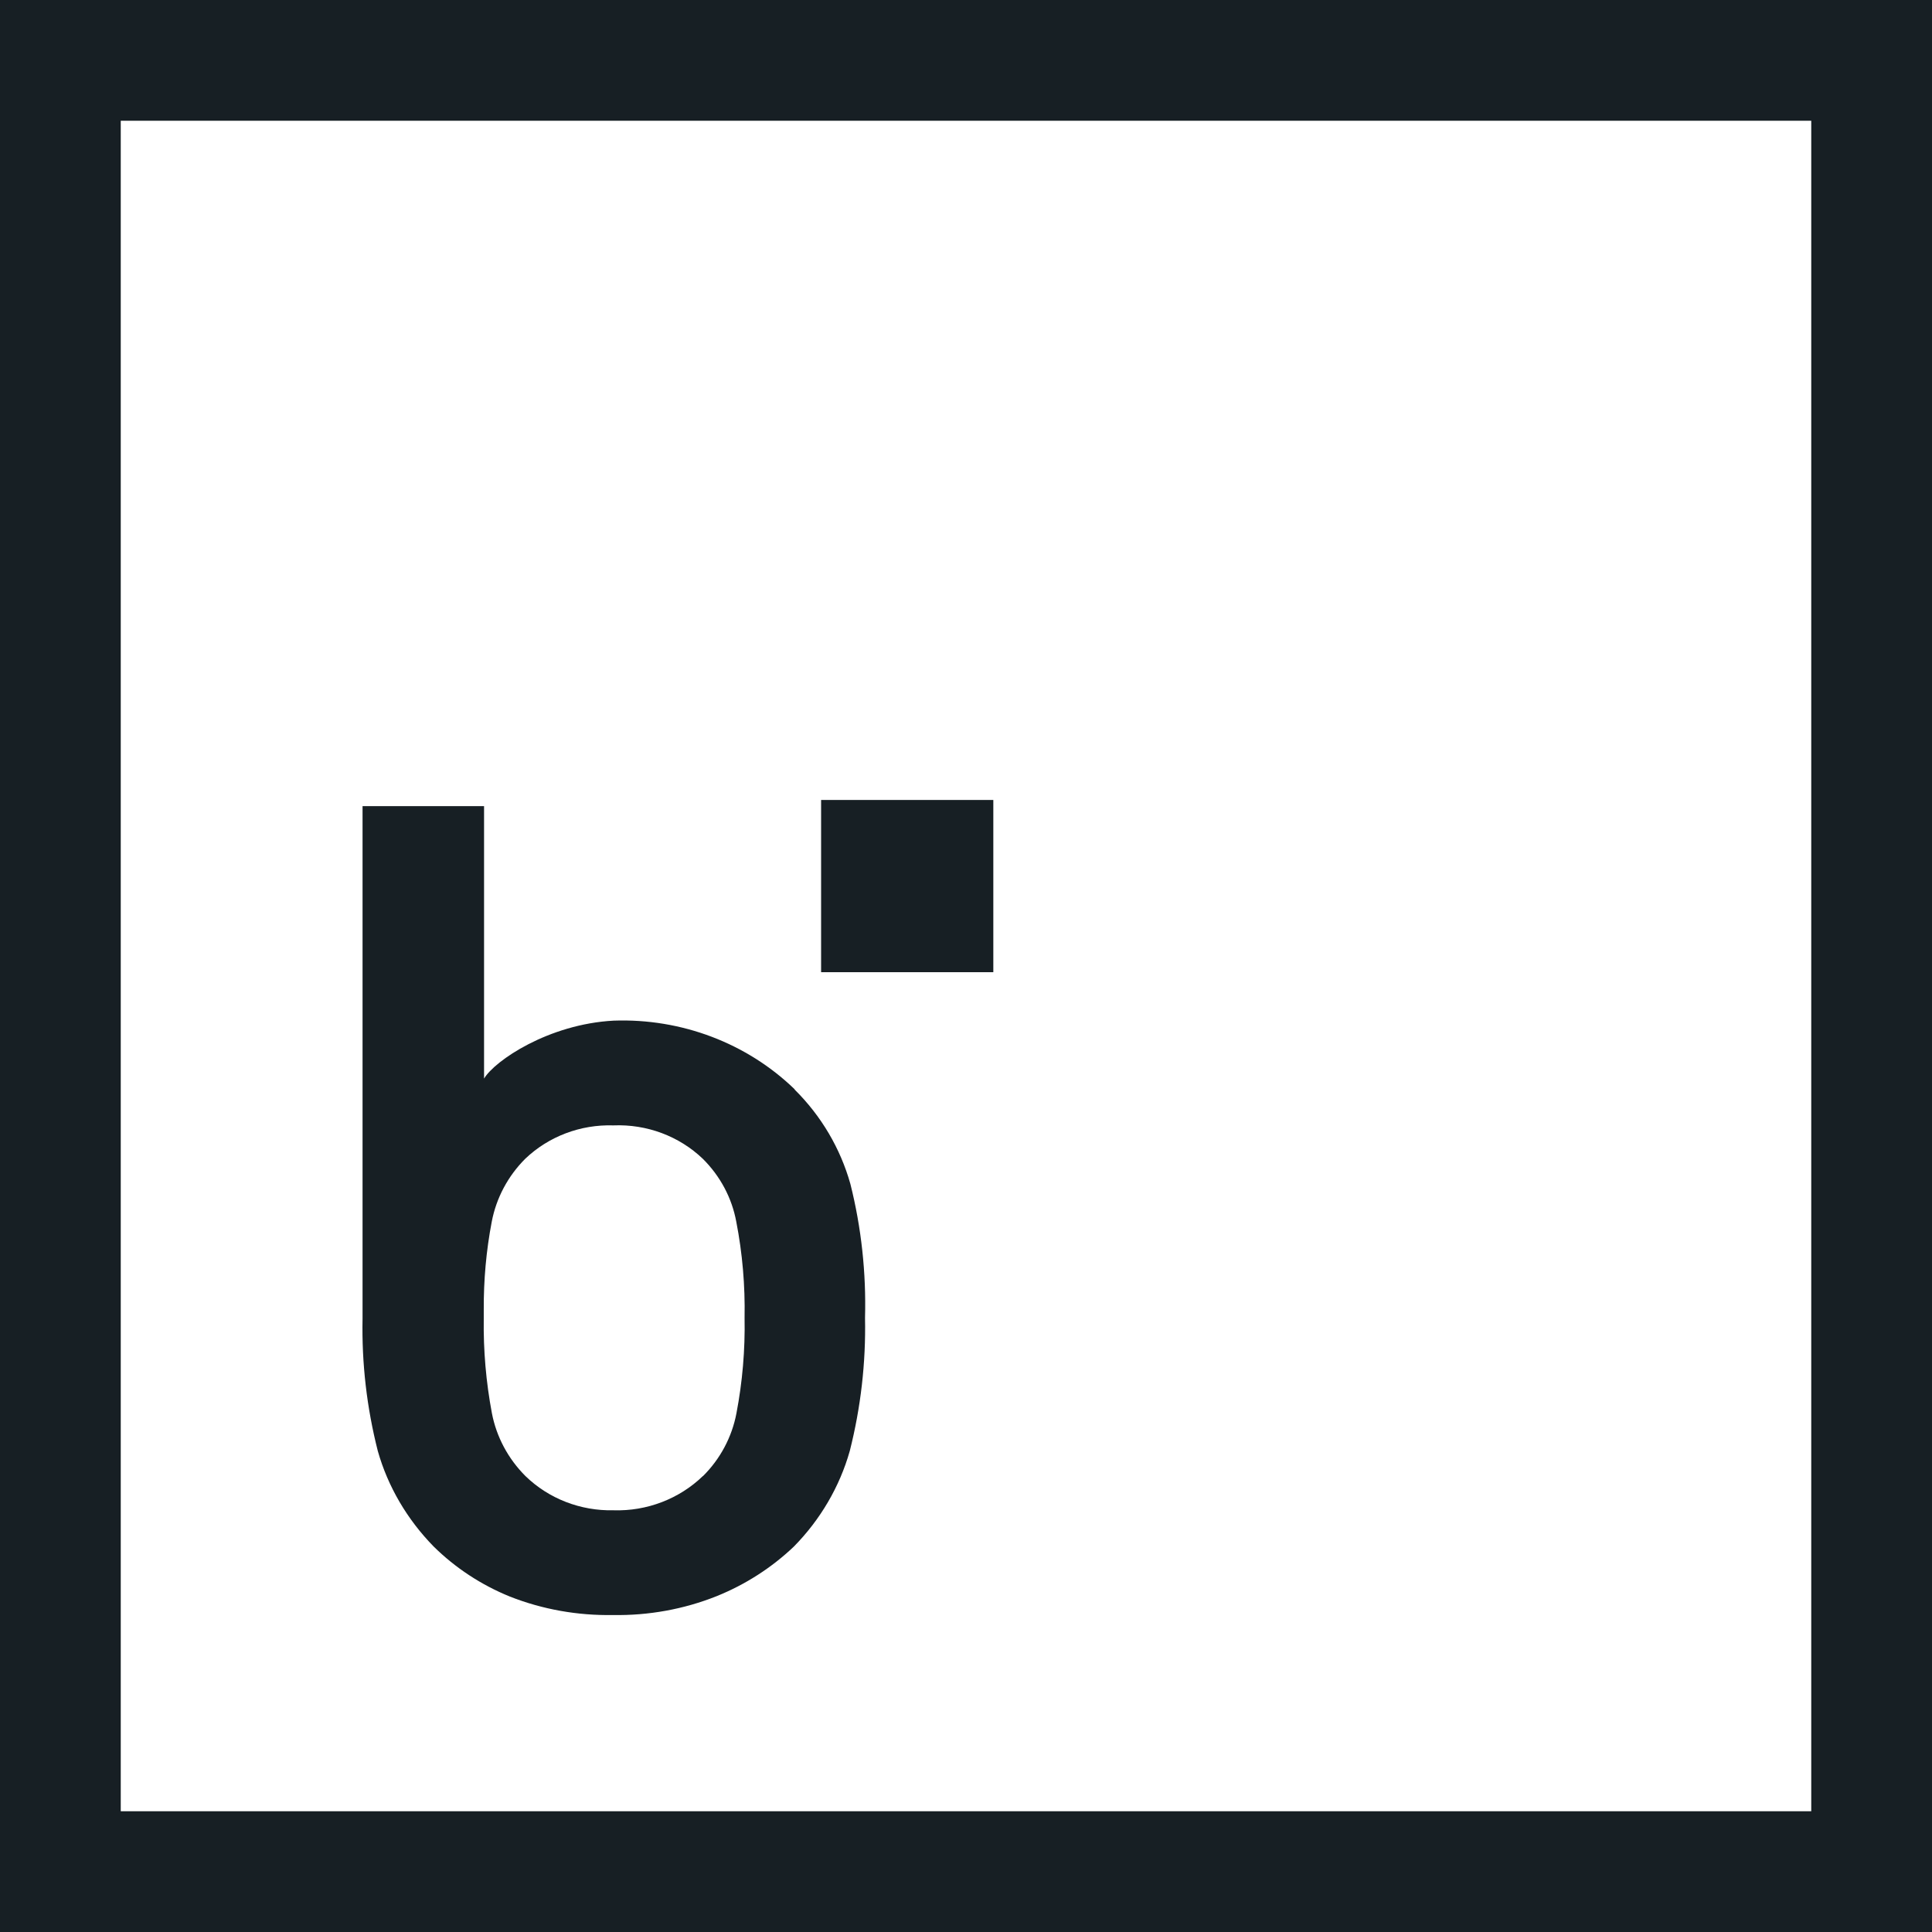
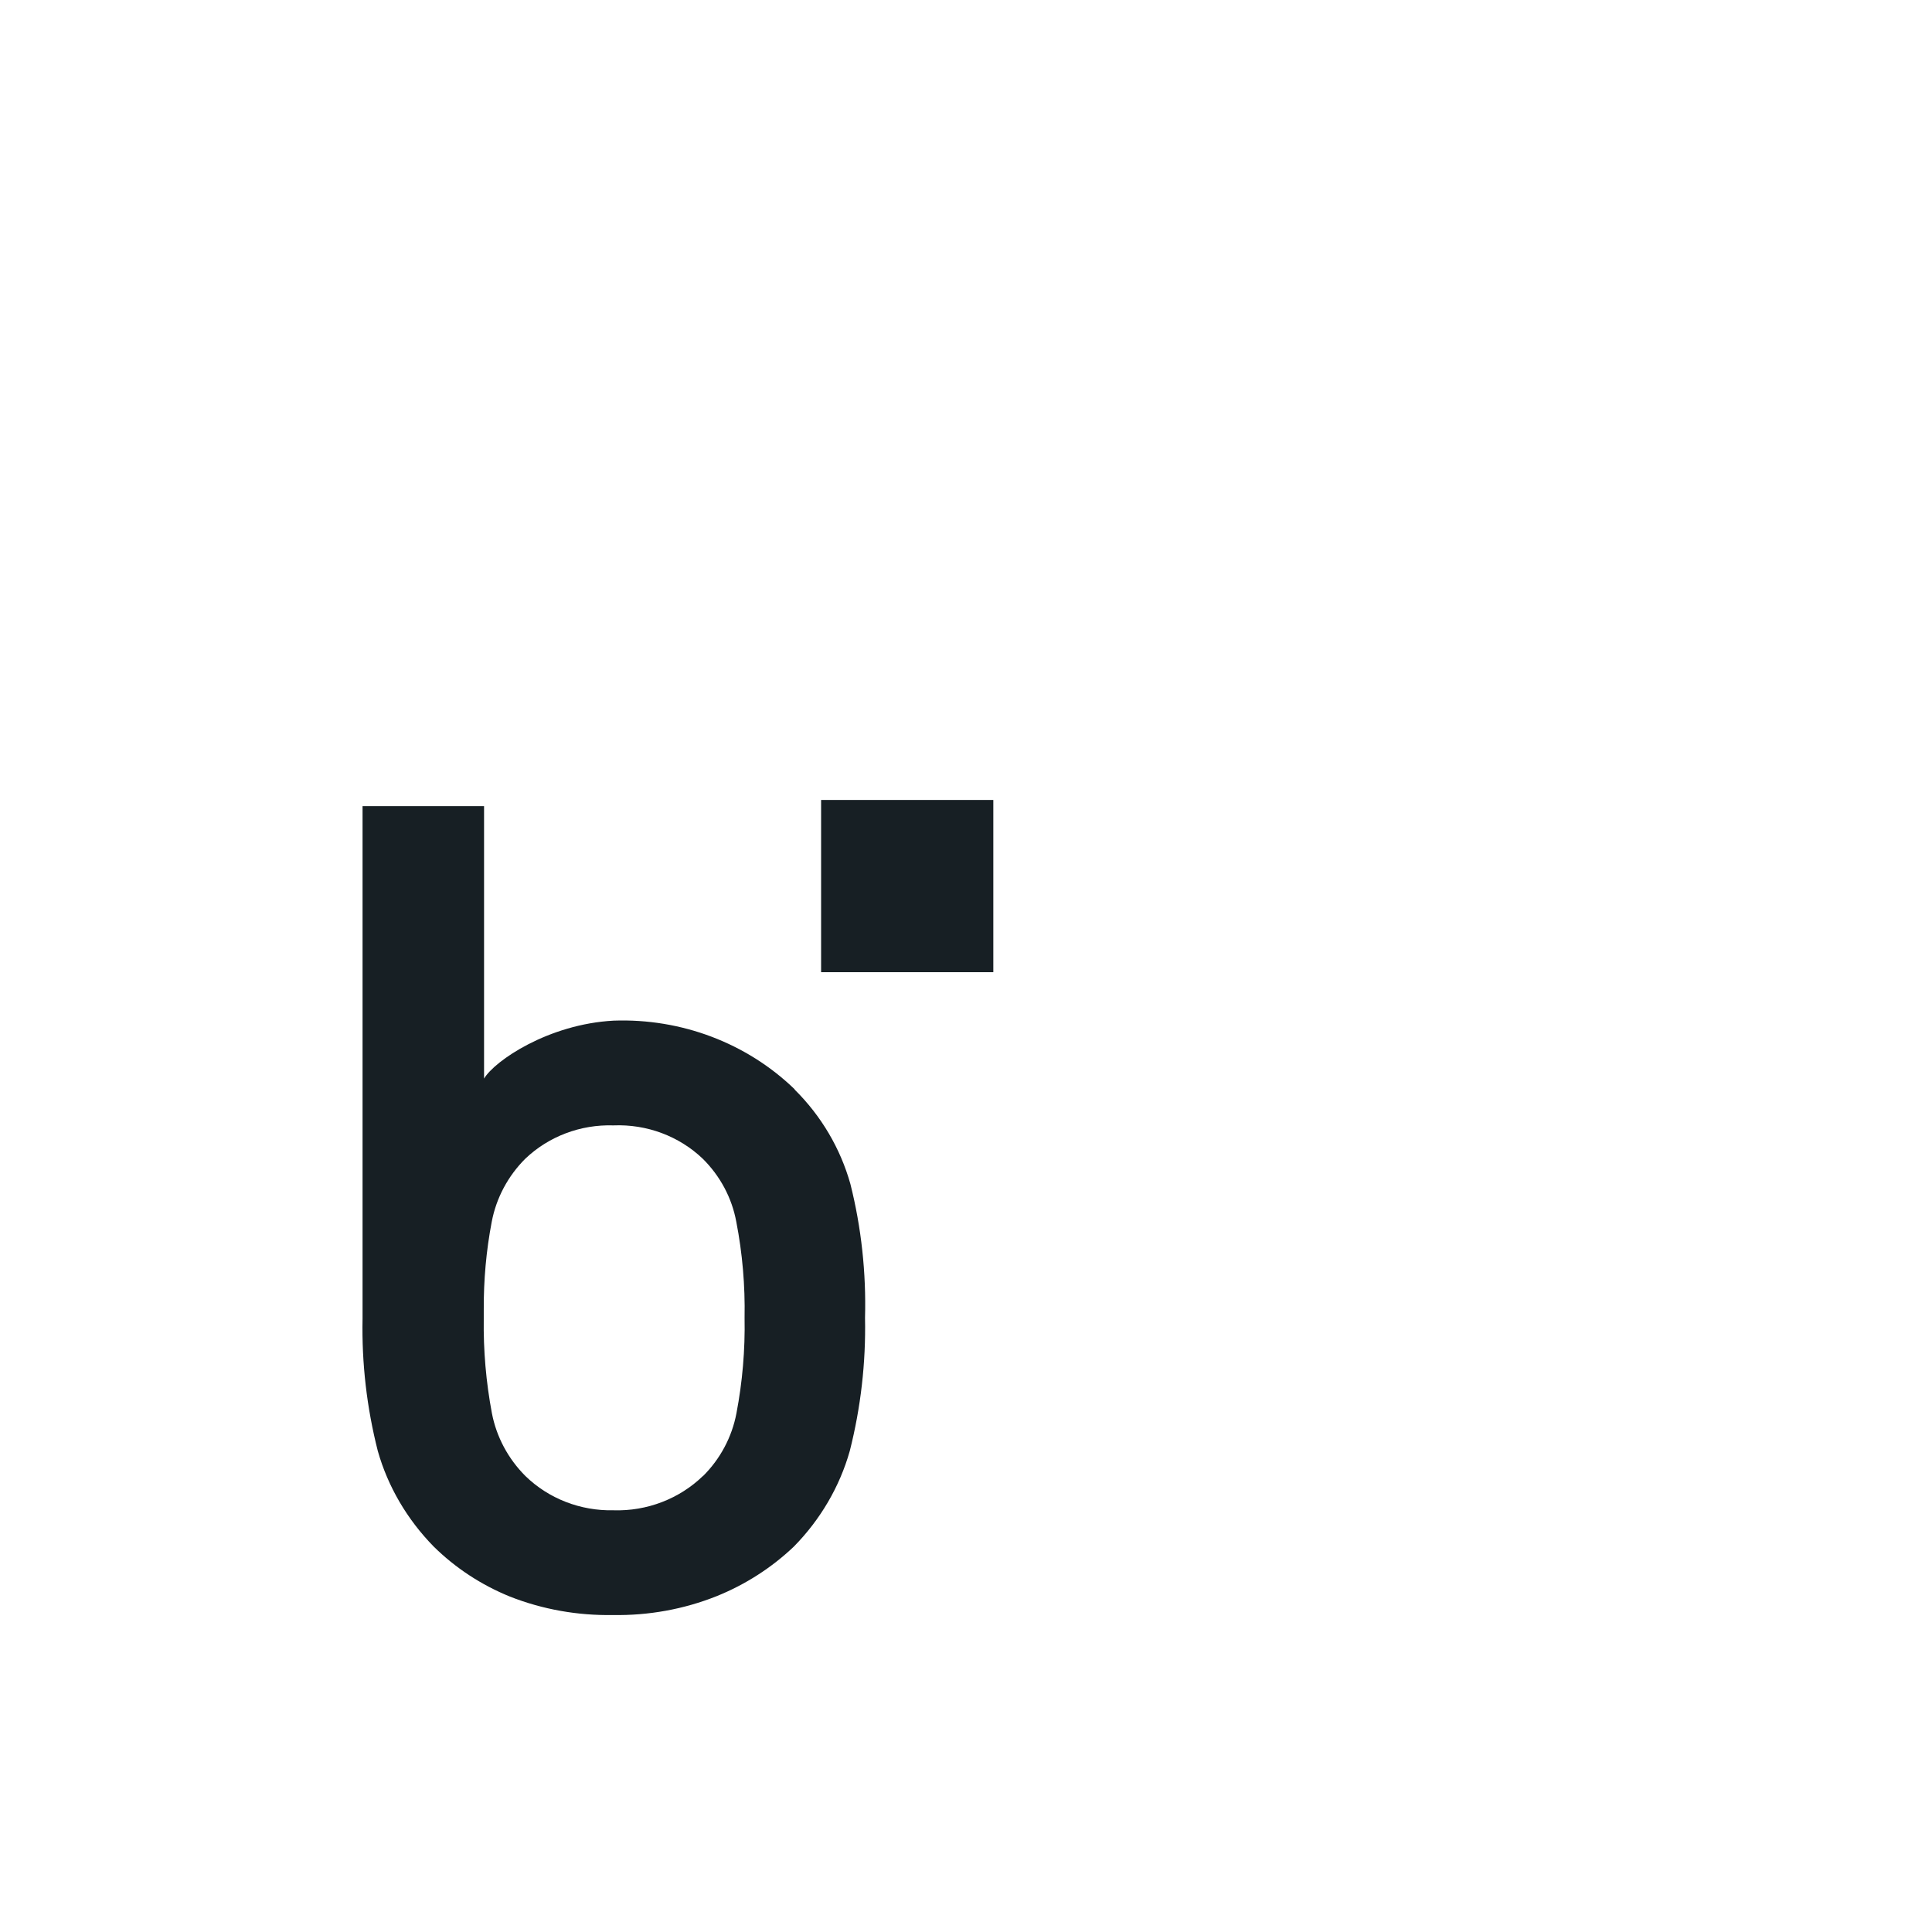
<svg xmlns="http://www.w3.org/2000/svg" id="LOGOS" viewBox="0 0 128 128">
  <defs>
    <style>.cls-1,.cls-2{fill:#171f24;}.cls-2{fill-rule:evenodd;}</style>
  </defs>
  <path class="cls-2" d="M52.64,72.18c1.77,1.75,3.04,3.91,3.7,6.26,.73,2.9,1.05,5.89,.97,8.87,.06,2.97-.28,5.94-1.01,8.82-.67,2.37-1.95,4.55-3.7,6.33-1.47,1.4-3.21,2.52-5.12,3.29-2.18,.87-4.52,1.29-6.87,1.25-2.34,.04-4.66-.37-6.82-1.22-1.9-.77-3.62-1.9-5.06-3.32-1.75-1.79-3.03-3.96-3.7-6.33-.73-2.87-1.07-5.81-1.01-8.76V53.41h8.05v18.05c.7-1.18,4.26-3.61,8.59-3.84,4.48-.16,8.83,1.49,11.99,4.55Zm-6.07,25.62c1.15-1.14,1.92-2.59,2.22-4.16,.4-2.09,.58-4.21,.54-6.33,.04-2.13-.14-4.27-.55-6.37-.29-1.57-1.06-3.02-2.22-4.17-1.57-1.5-3.71-2.3-5.92-2.21-2.18-.07-4.29,.73-5.84,2.21-1.15,1.15-1.92,2.6-2.22,4.17-.37,1.93-.54,3.88-.53,5.84v.58c-.03,2.1,.15,4.2,.54,6.27,.3,1.56,1.07,3.01,2.22,4.16,1.54,1.5,3.65,2.32,5.84,2.27,2.21,.07,4.36-.76,5.92-2.27Z" />
  <rect class="cls-1" x="54.4" y="53" width="11.41" height="11.41" />
-   <path class="cls-1" d="M128,128H0V0H128V128ZM8,120H120V8H8V120Z" />
</svg>